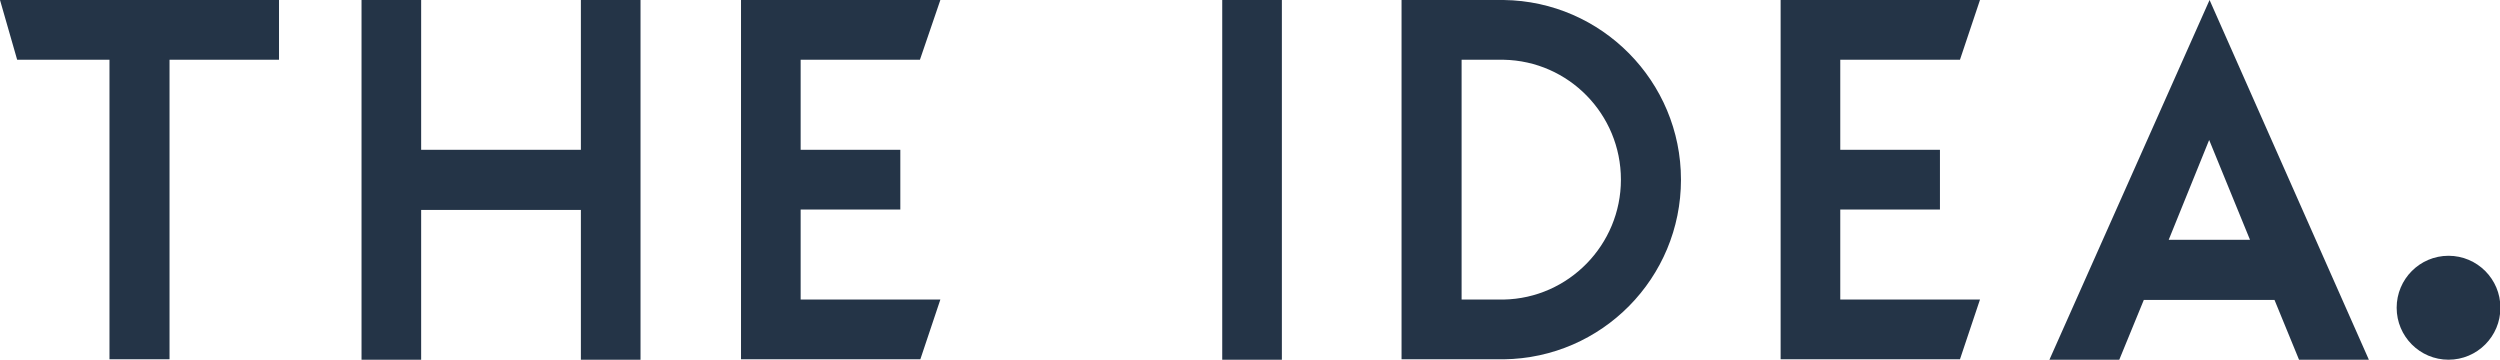
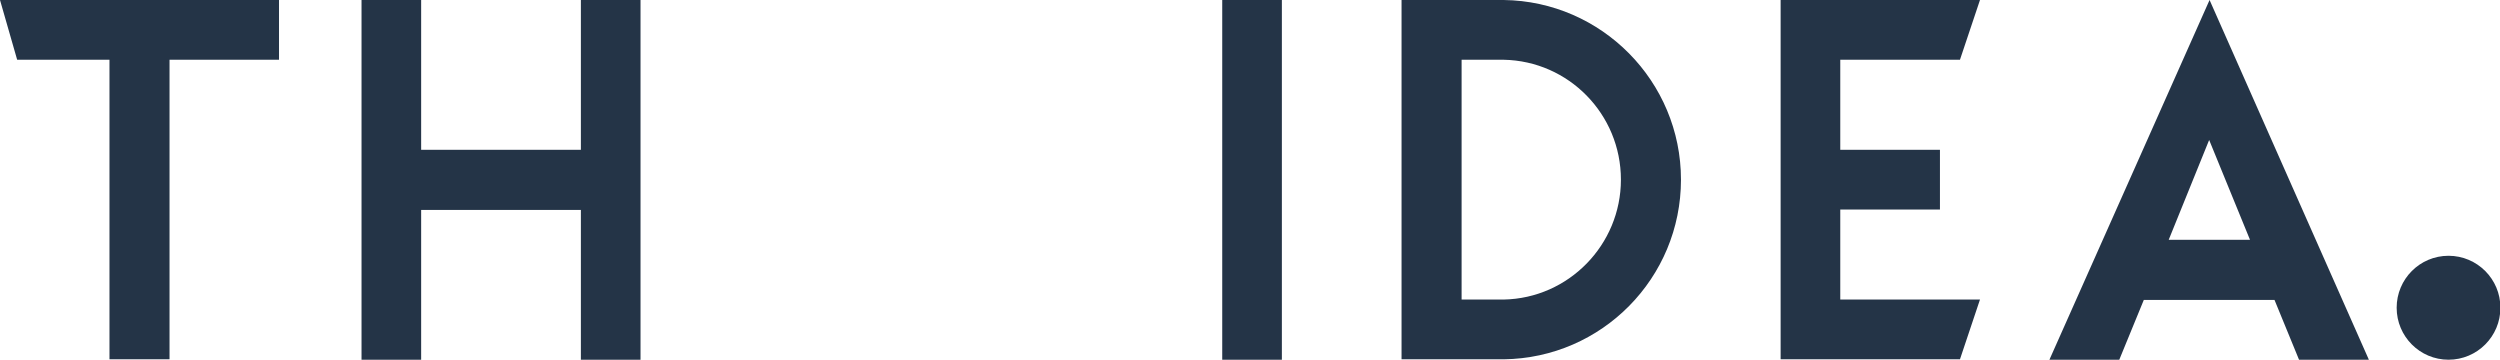
<svg xmlns="http://www.w3.org/2000/svg" width="139" height="20" viewBox="0 0 139 20" fill="none">
  <g clip-path="url(#clip0_831_3422)">
    <path d="M15.513 3.322H9.426V19.977H6.087V3.322H0.954L0 0H15.513V3.322Z" fill="#243447" />
    <path d="M20.101 0H23.416V8.328H32.297V0H35.613V20H32.297V11.672H23.416V20H20.101V0Z" fill="#243447" />
-     <path d="M51.148 3.322H44.516V8.328H50.058V11.65H44.516V16.655H52.284L51.171 19.977H41.2V0H52.284L51.148 3.322Z" fill="#243447" />
    <path d="M71.272 0V20H67.956V0H71.272Z" fill="#243447" />
    <path d="M83.604 0C89.055 0.068 93.462 4.528 93.462 9.989C93.462 15.449 89.078 19.909 83.604 19.977H77.926V0H83.604ZM83.604 3.322H81.265V16.655H83.604C87.216 16.587 90.123 13.606 90.123 9.989C90.123 6.348 87.216 3.39 83.604 3.322Z" fill="#243447" />
    <path d="M108.974 3.322H102.319V8.328H107.861V11.65H102.319V16.655H110.087L108.974 19.977H99.003V0H110.087L108.974 3.322Z" fill="#243447" />
    <path d="M131.709 20H127.826L126.463 16.678H119.195L117.832 20H113.948L122.852 0L131.709 20ZM120.58 13.333H125.1L122.829 7.782L120.58 13.333Z" fill="#243447" />
    <path d="M136.138 20C137.731 20 139.023 18.706 139.023 17.11C139.023 15.514 137.731 14.221 136.138 14.221C134.545 14.221 133.254 15.514 133.254 17.11C133.254 18.706 134.545 20 136.138 20Z" fill="#243447" />
  </g>
  <defs>
    <clipPath id="clip0_831_3422">
      <rect width="139" height="20" fill="white" />
    </clipPath>
  </defs>
</svg>